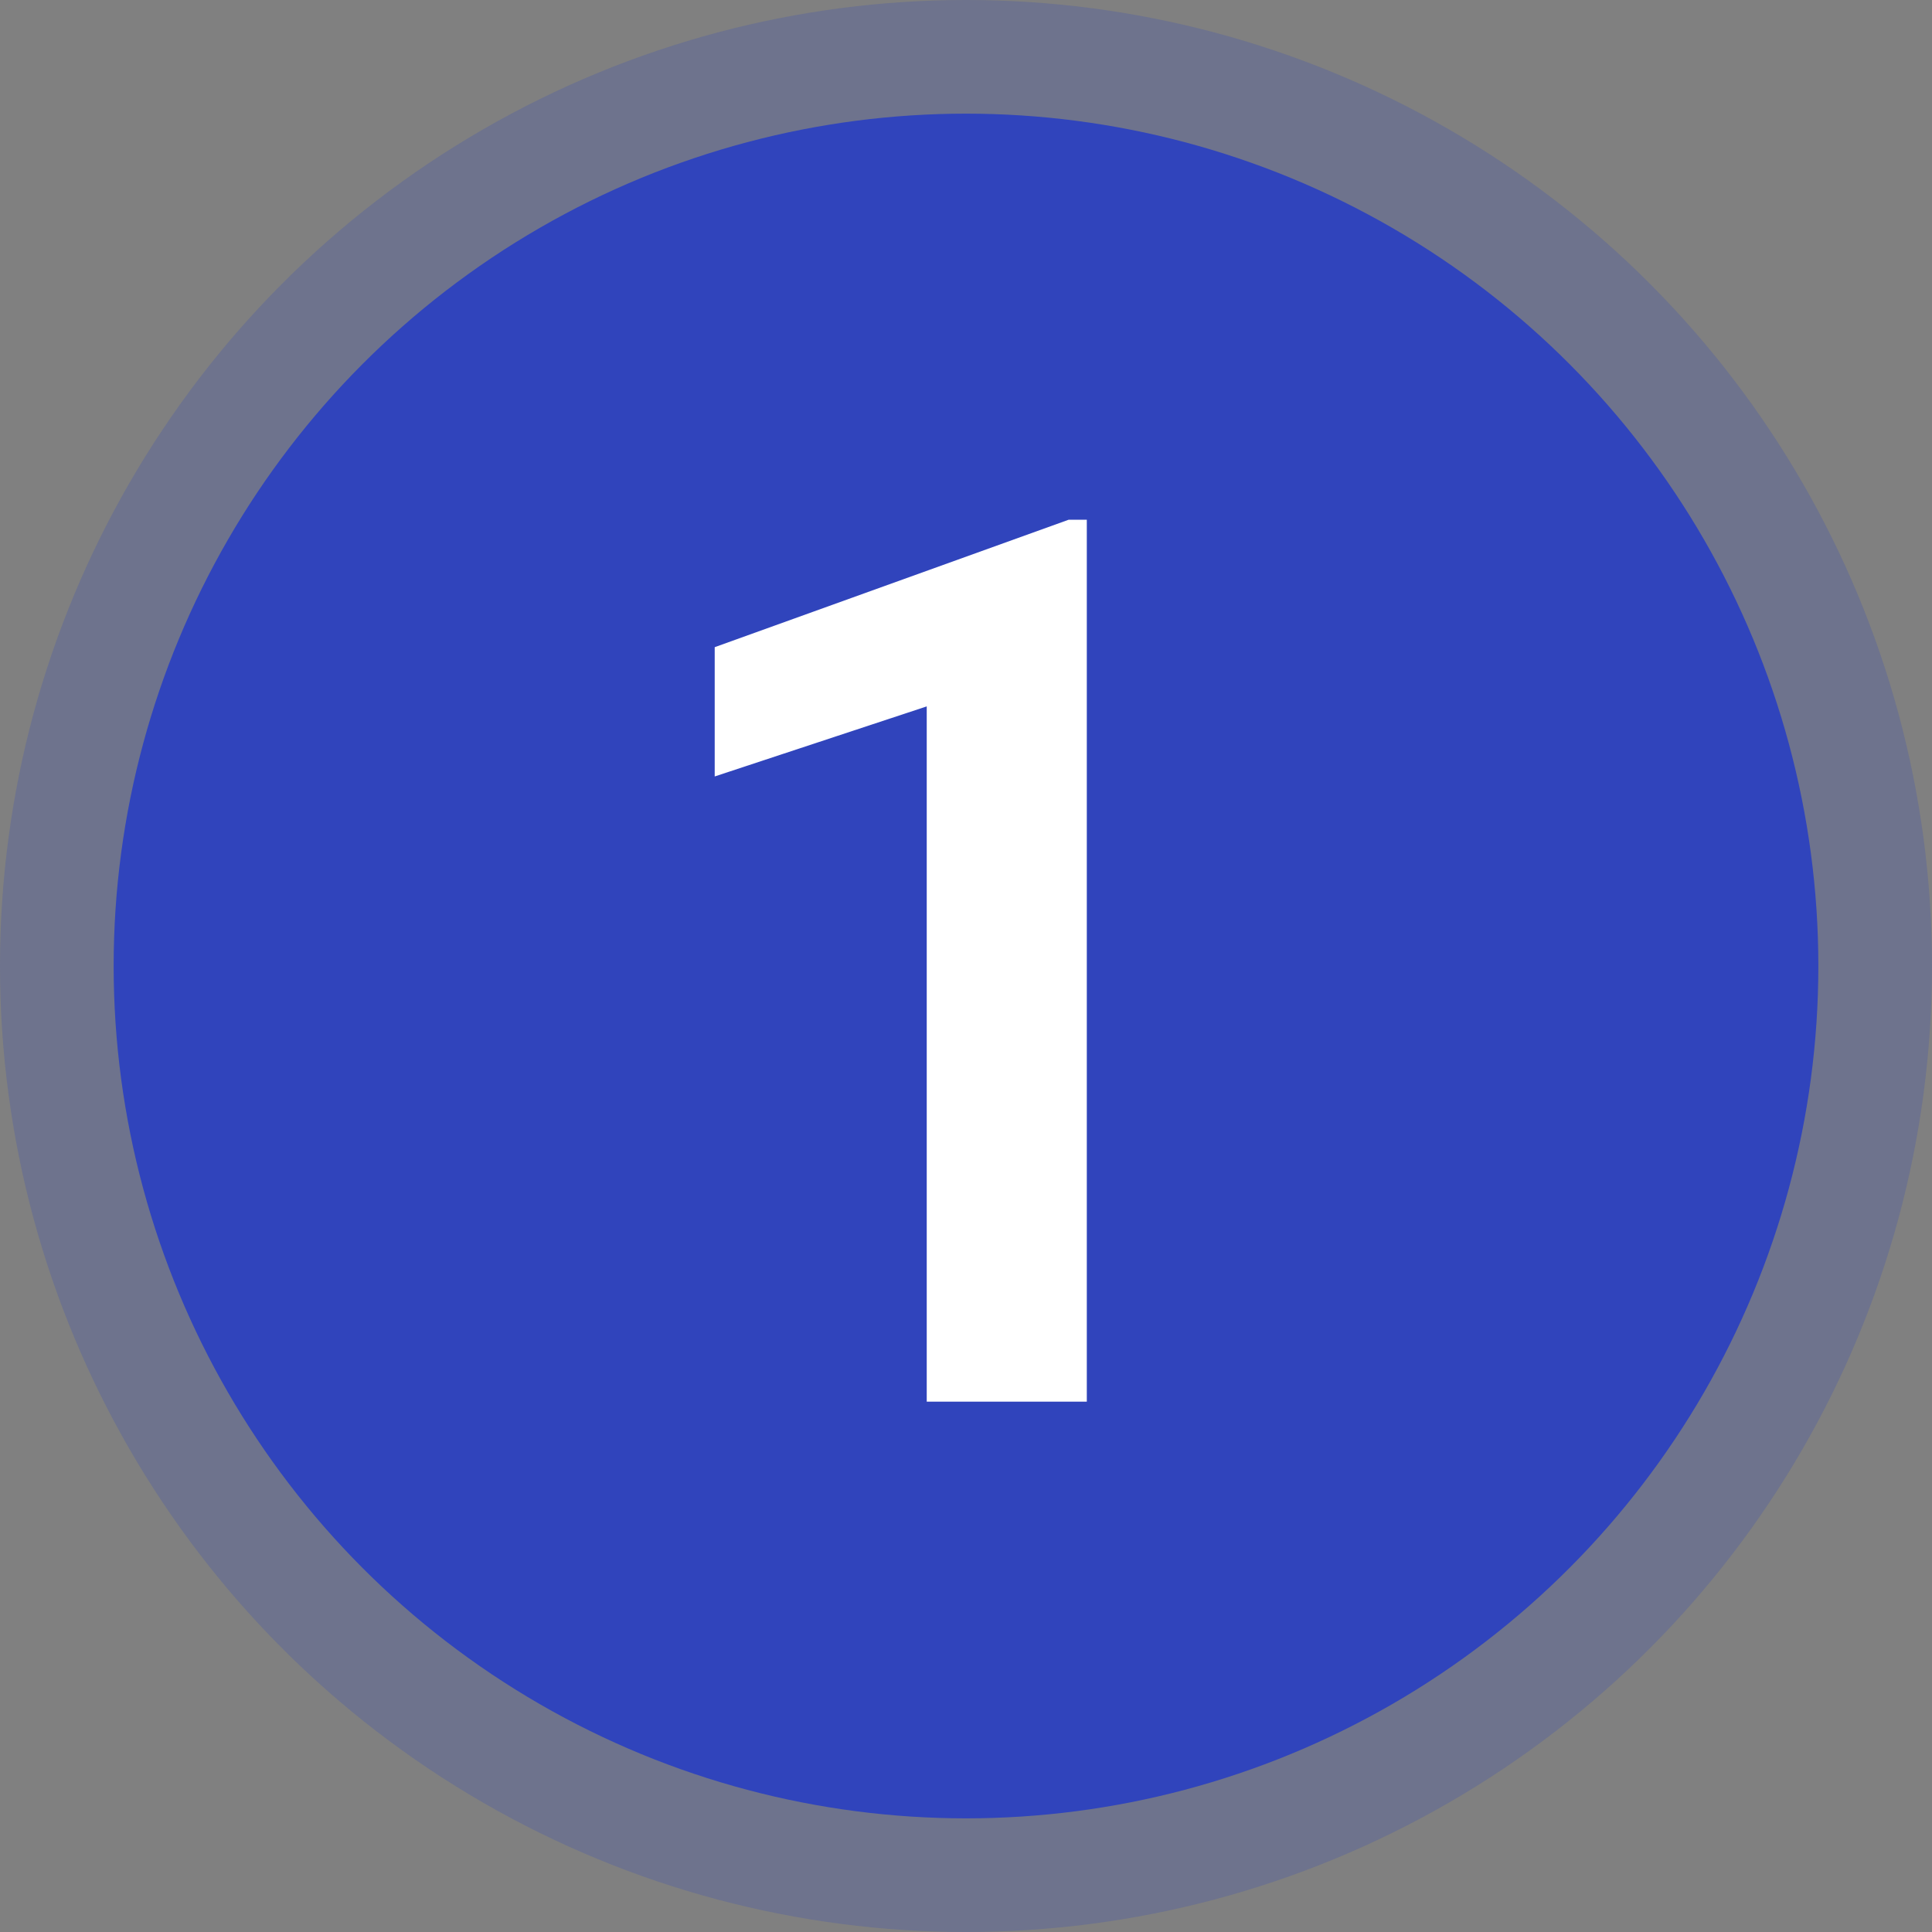
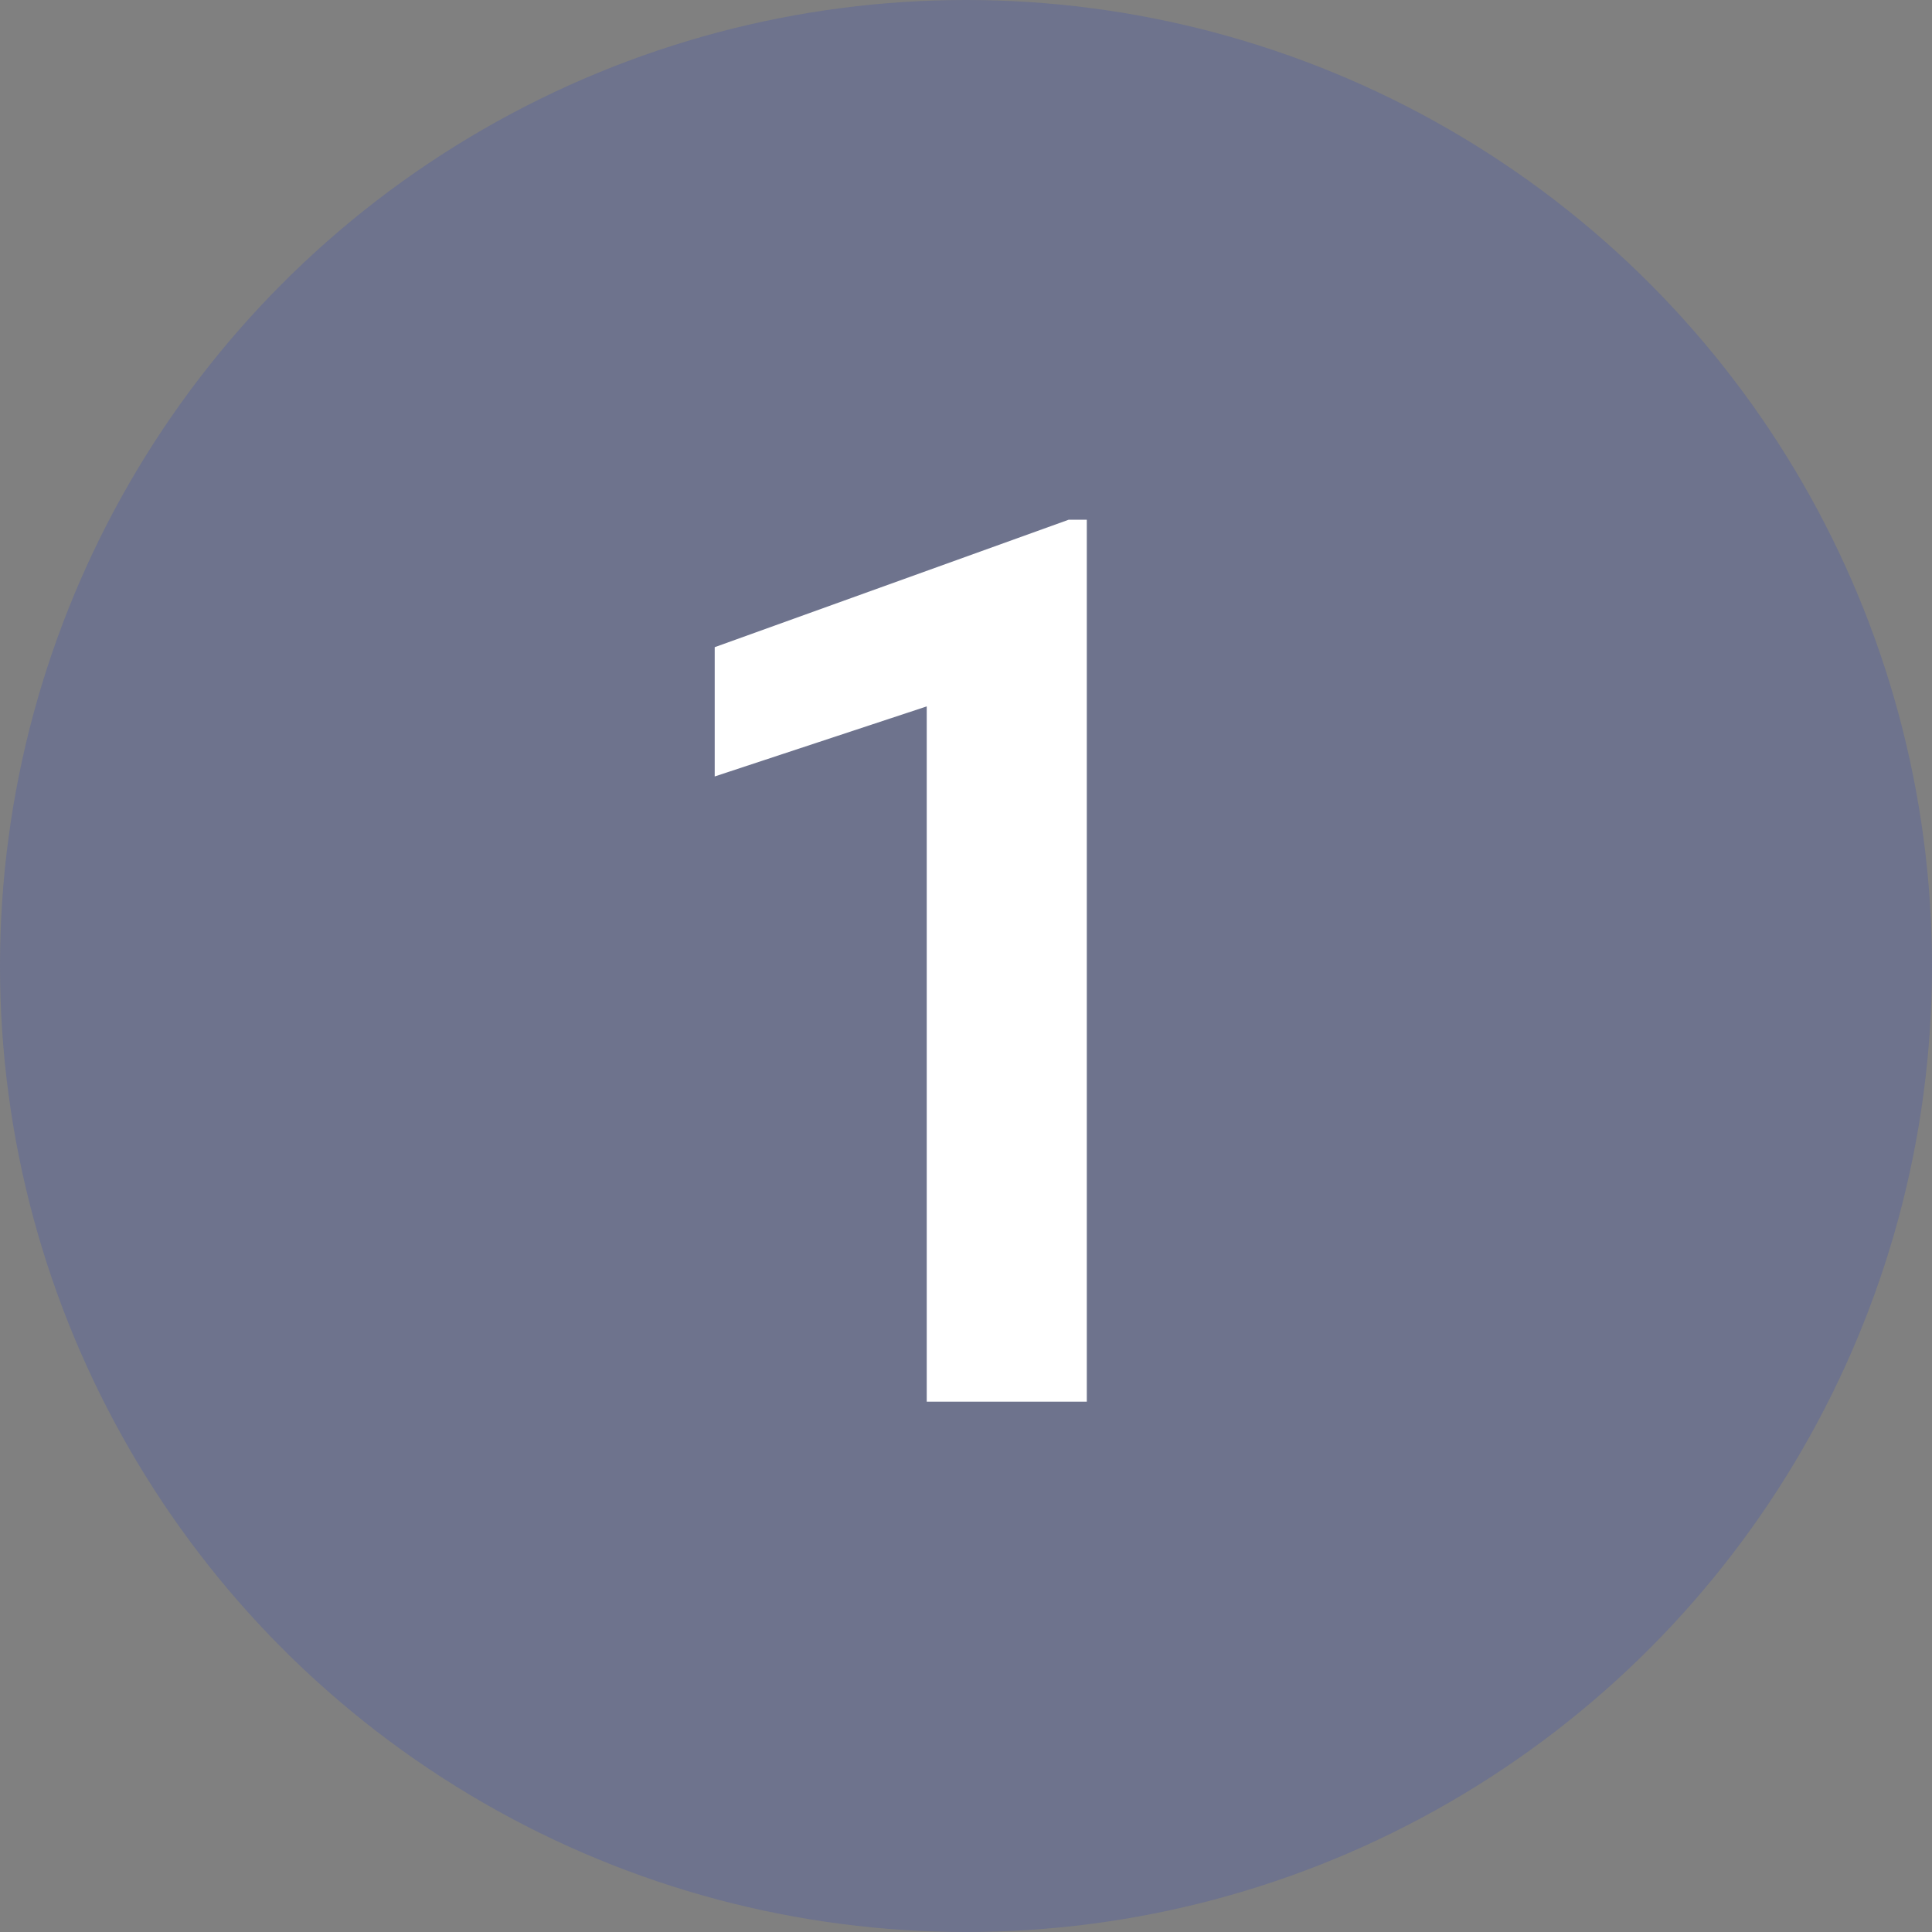
<svg xmlns="http://www.w3.org/2000/svg" width="102" height="102" viewBox="0 0 102 102" fill="none">
  <rect x="0" y="0" width="102" height="102" fill="#808080" stroke="none" />
  <circle cx="51" cy="51" r="51" fill="#3044BC" fill-opacity="0.22" />
-   <circle cx="51" cy="51" r="45" fill="#3044BC" />
  <path d="M57.378 27.439V74H48.927V37.294L37.733 40.993V34.168L56.421 27.439H57.378Z" fill="white" />
</svg>